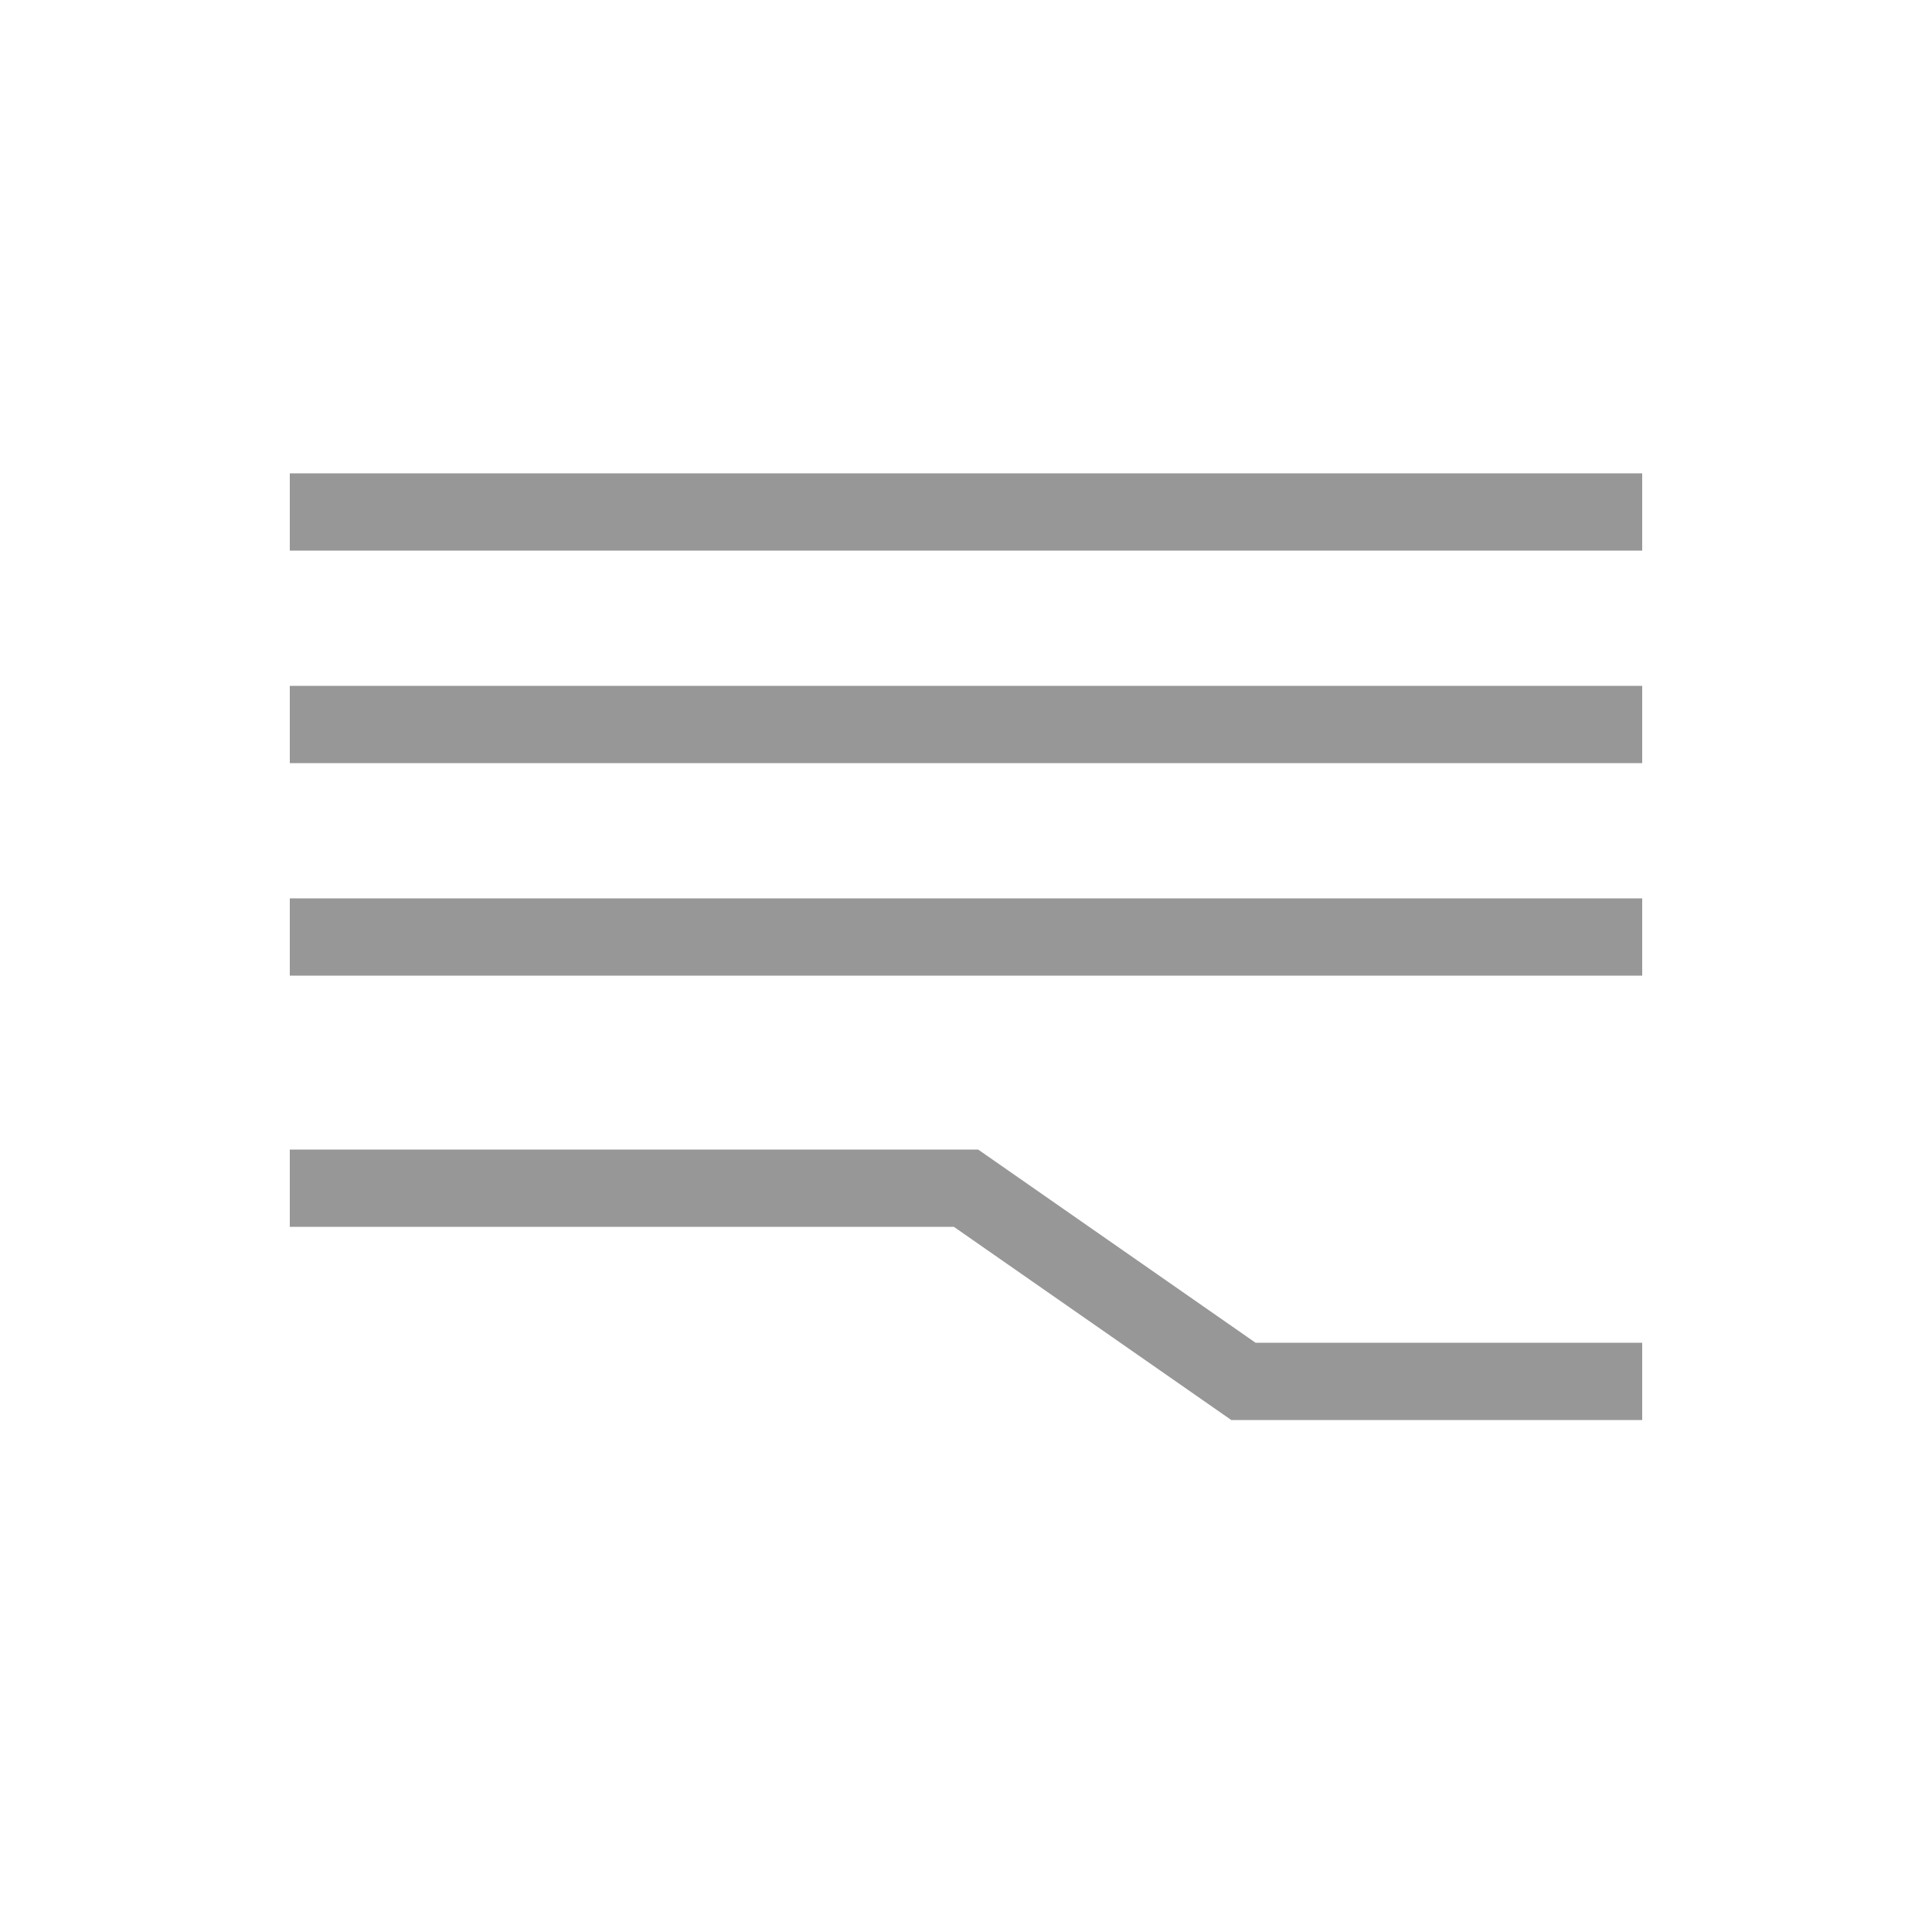
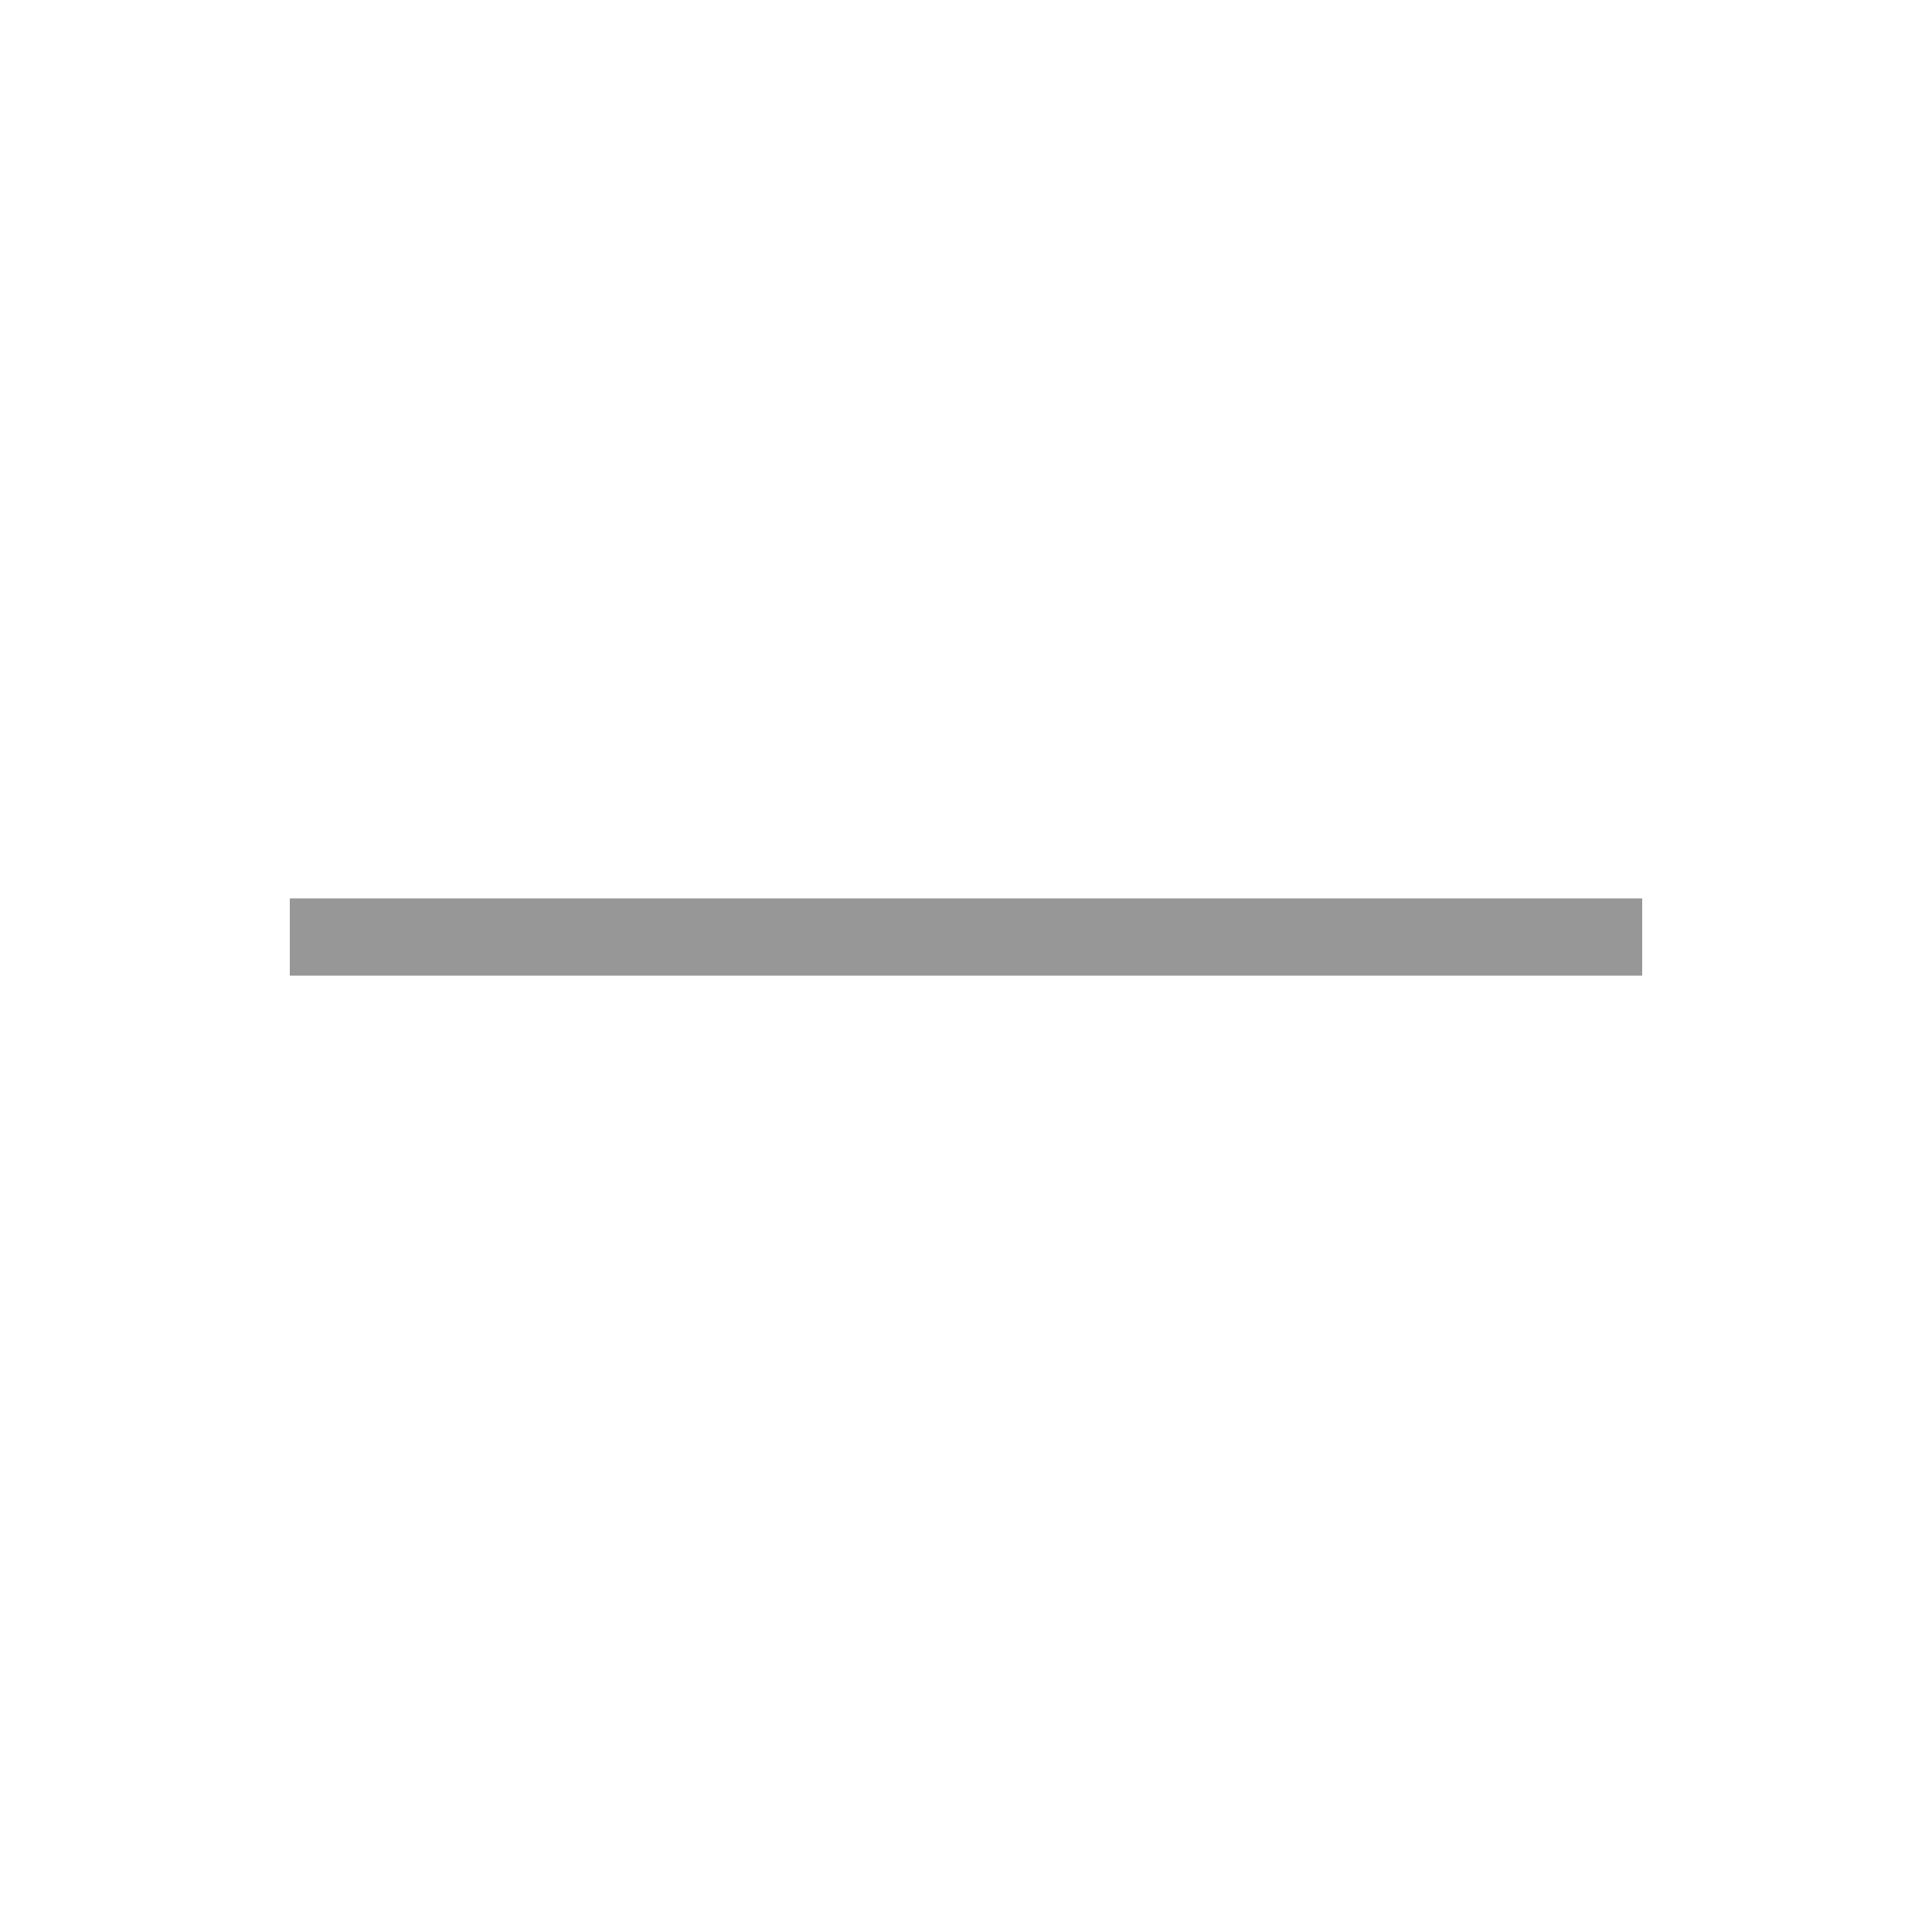
<svg xmlns="http://www.w3.org/2000/svg" width="200" height="200" viewBox="0 0 200 200" fill="none">
-   <path fill-rule="evenodd" clip-rule="evenodd" d="M170 57H30V49H170V57Z" fill="#979797" />
-   <path fill-rule="evenodd" clip-rule="evenodd" d="M170 79H30V71H170V79Z" fill="#979797" />
+   <path fill-rule="evenodd" clip-rule="evenodd" d="M170 57H30V49V57Z" fill="#979797" />
  <path fill-rule="evenodd" clip-rule="evenodd" d="M170 101H30V93H170V101Z" fill="#979797" />
-   <path fill-rule="evenodd" clip-rule="evenodd" d="M98.744 127H30V119H101.256L129.974 139H170V147H127.462L98.744 127Z" fill="#979797" />
</svg>